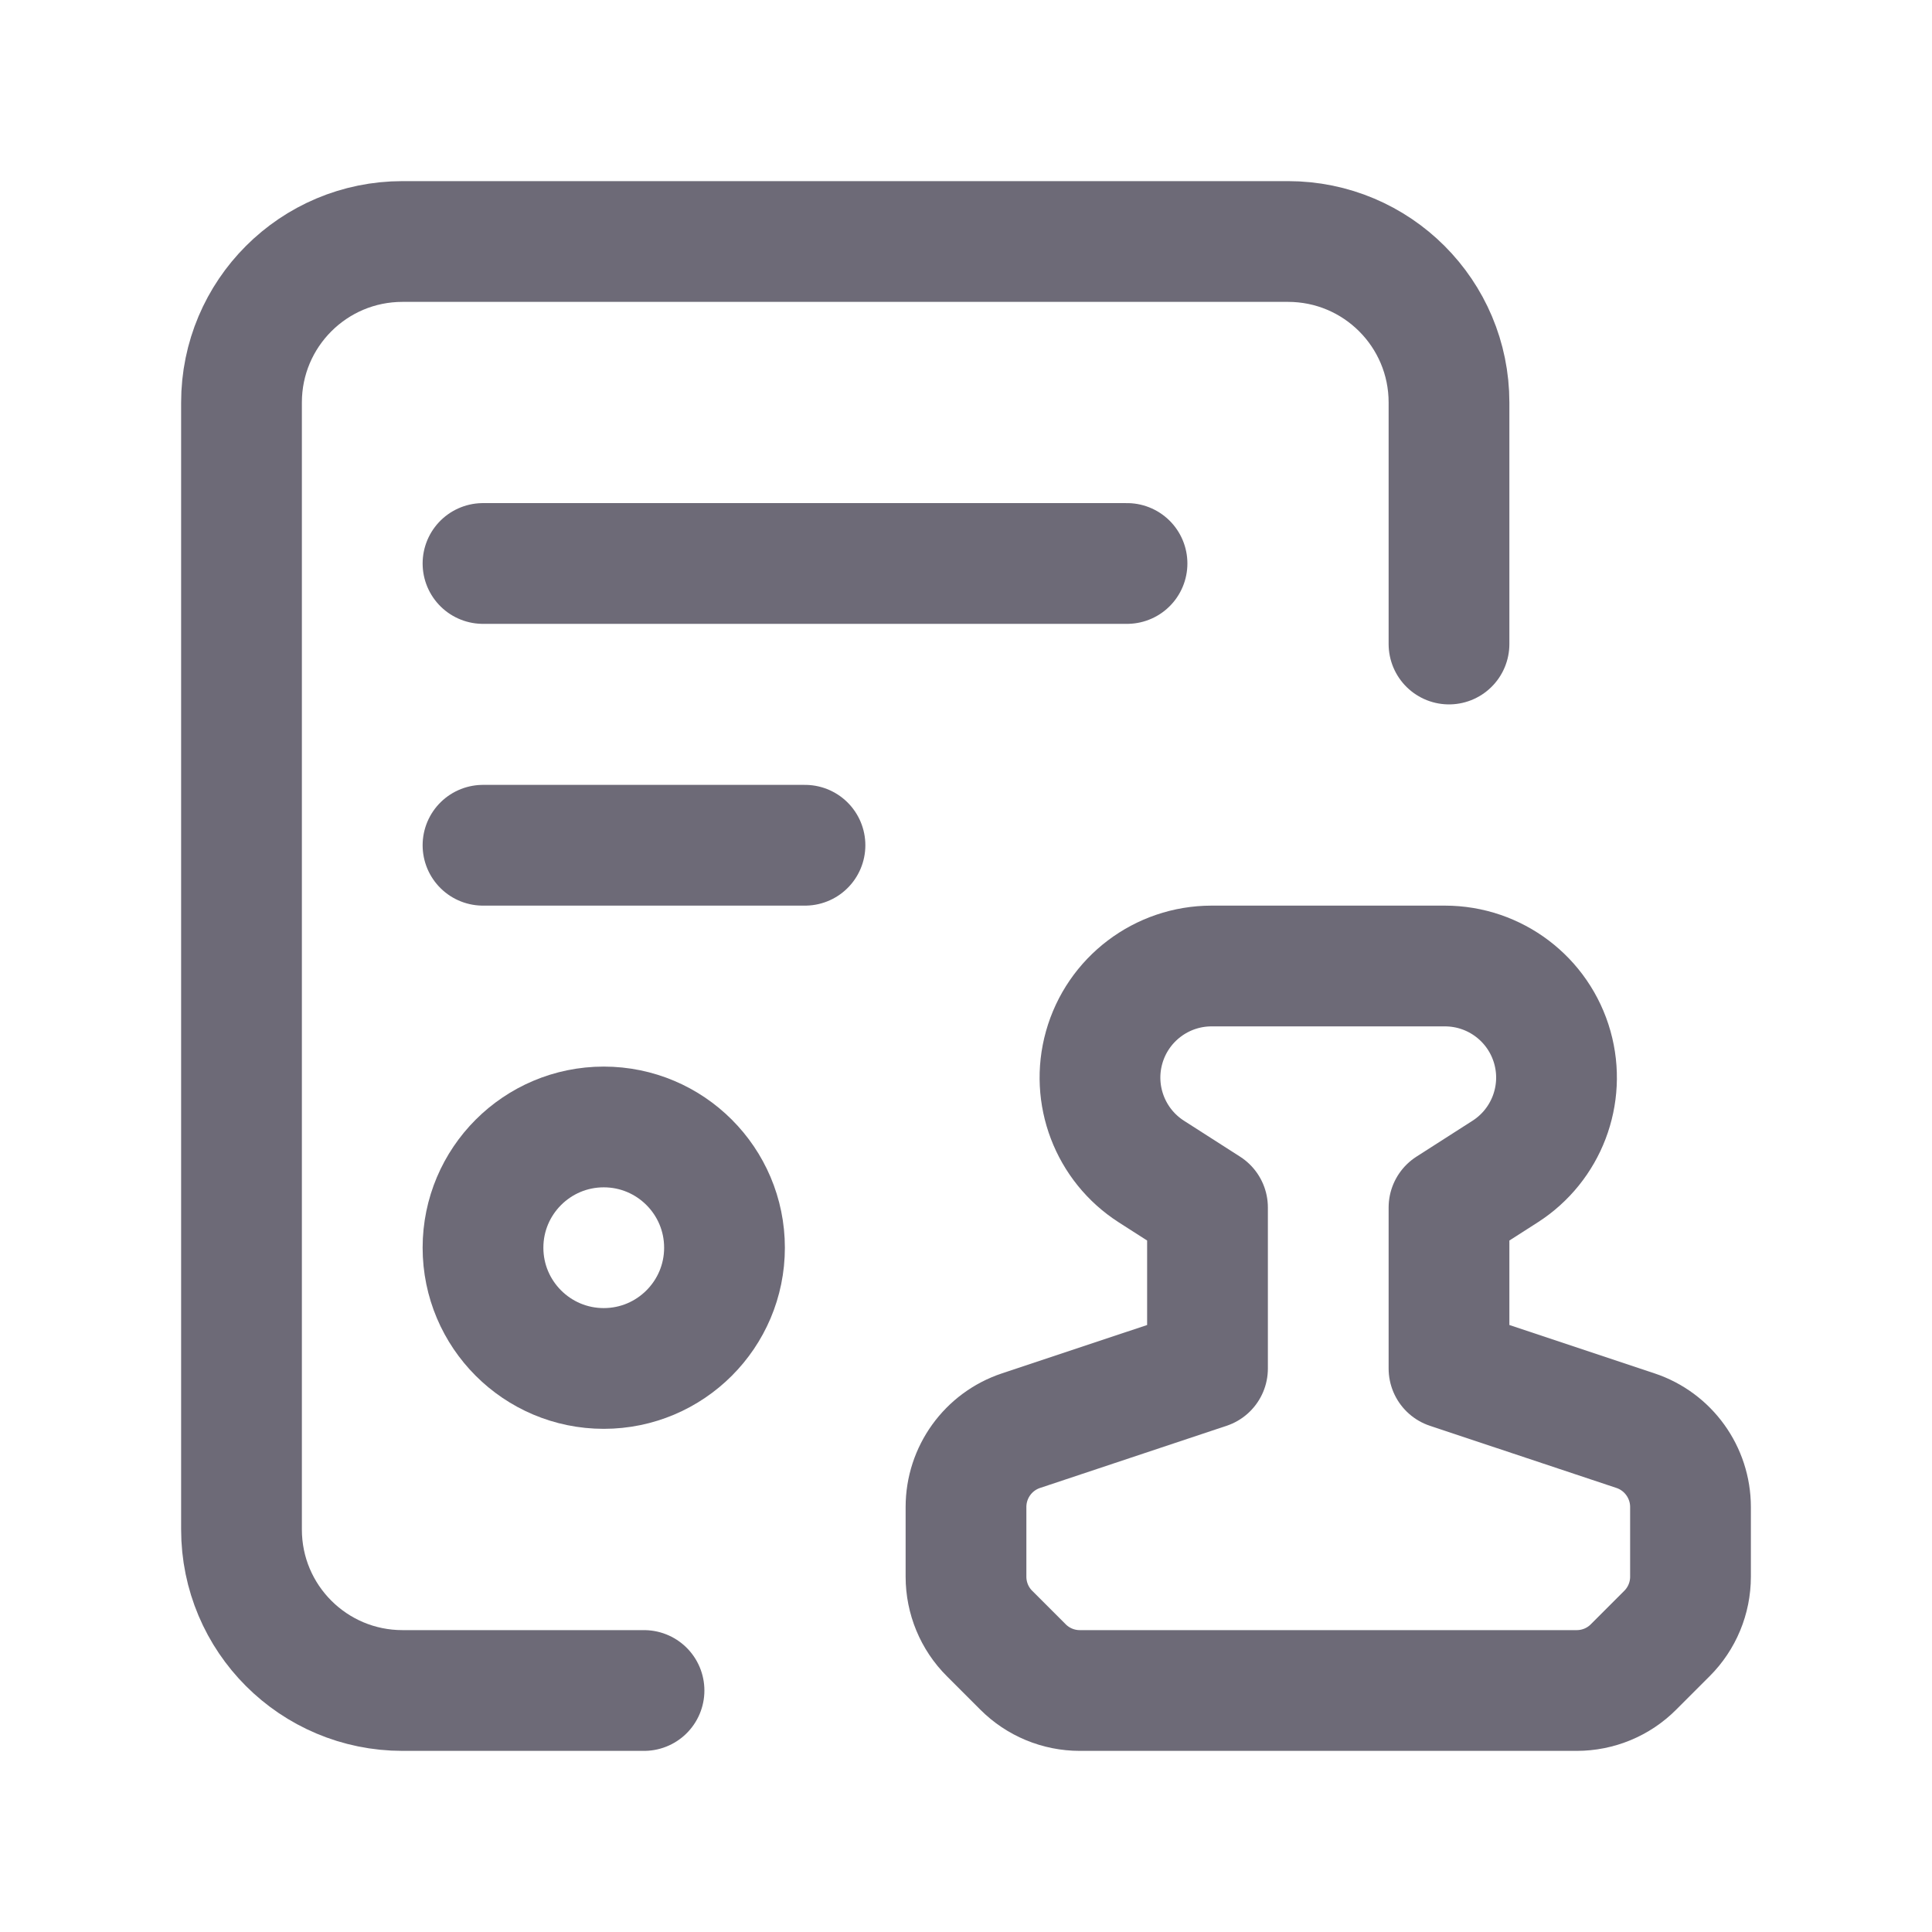
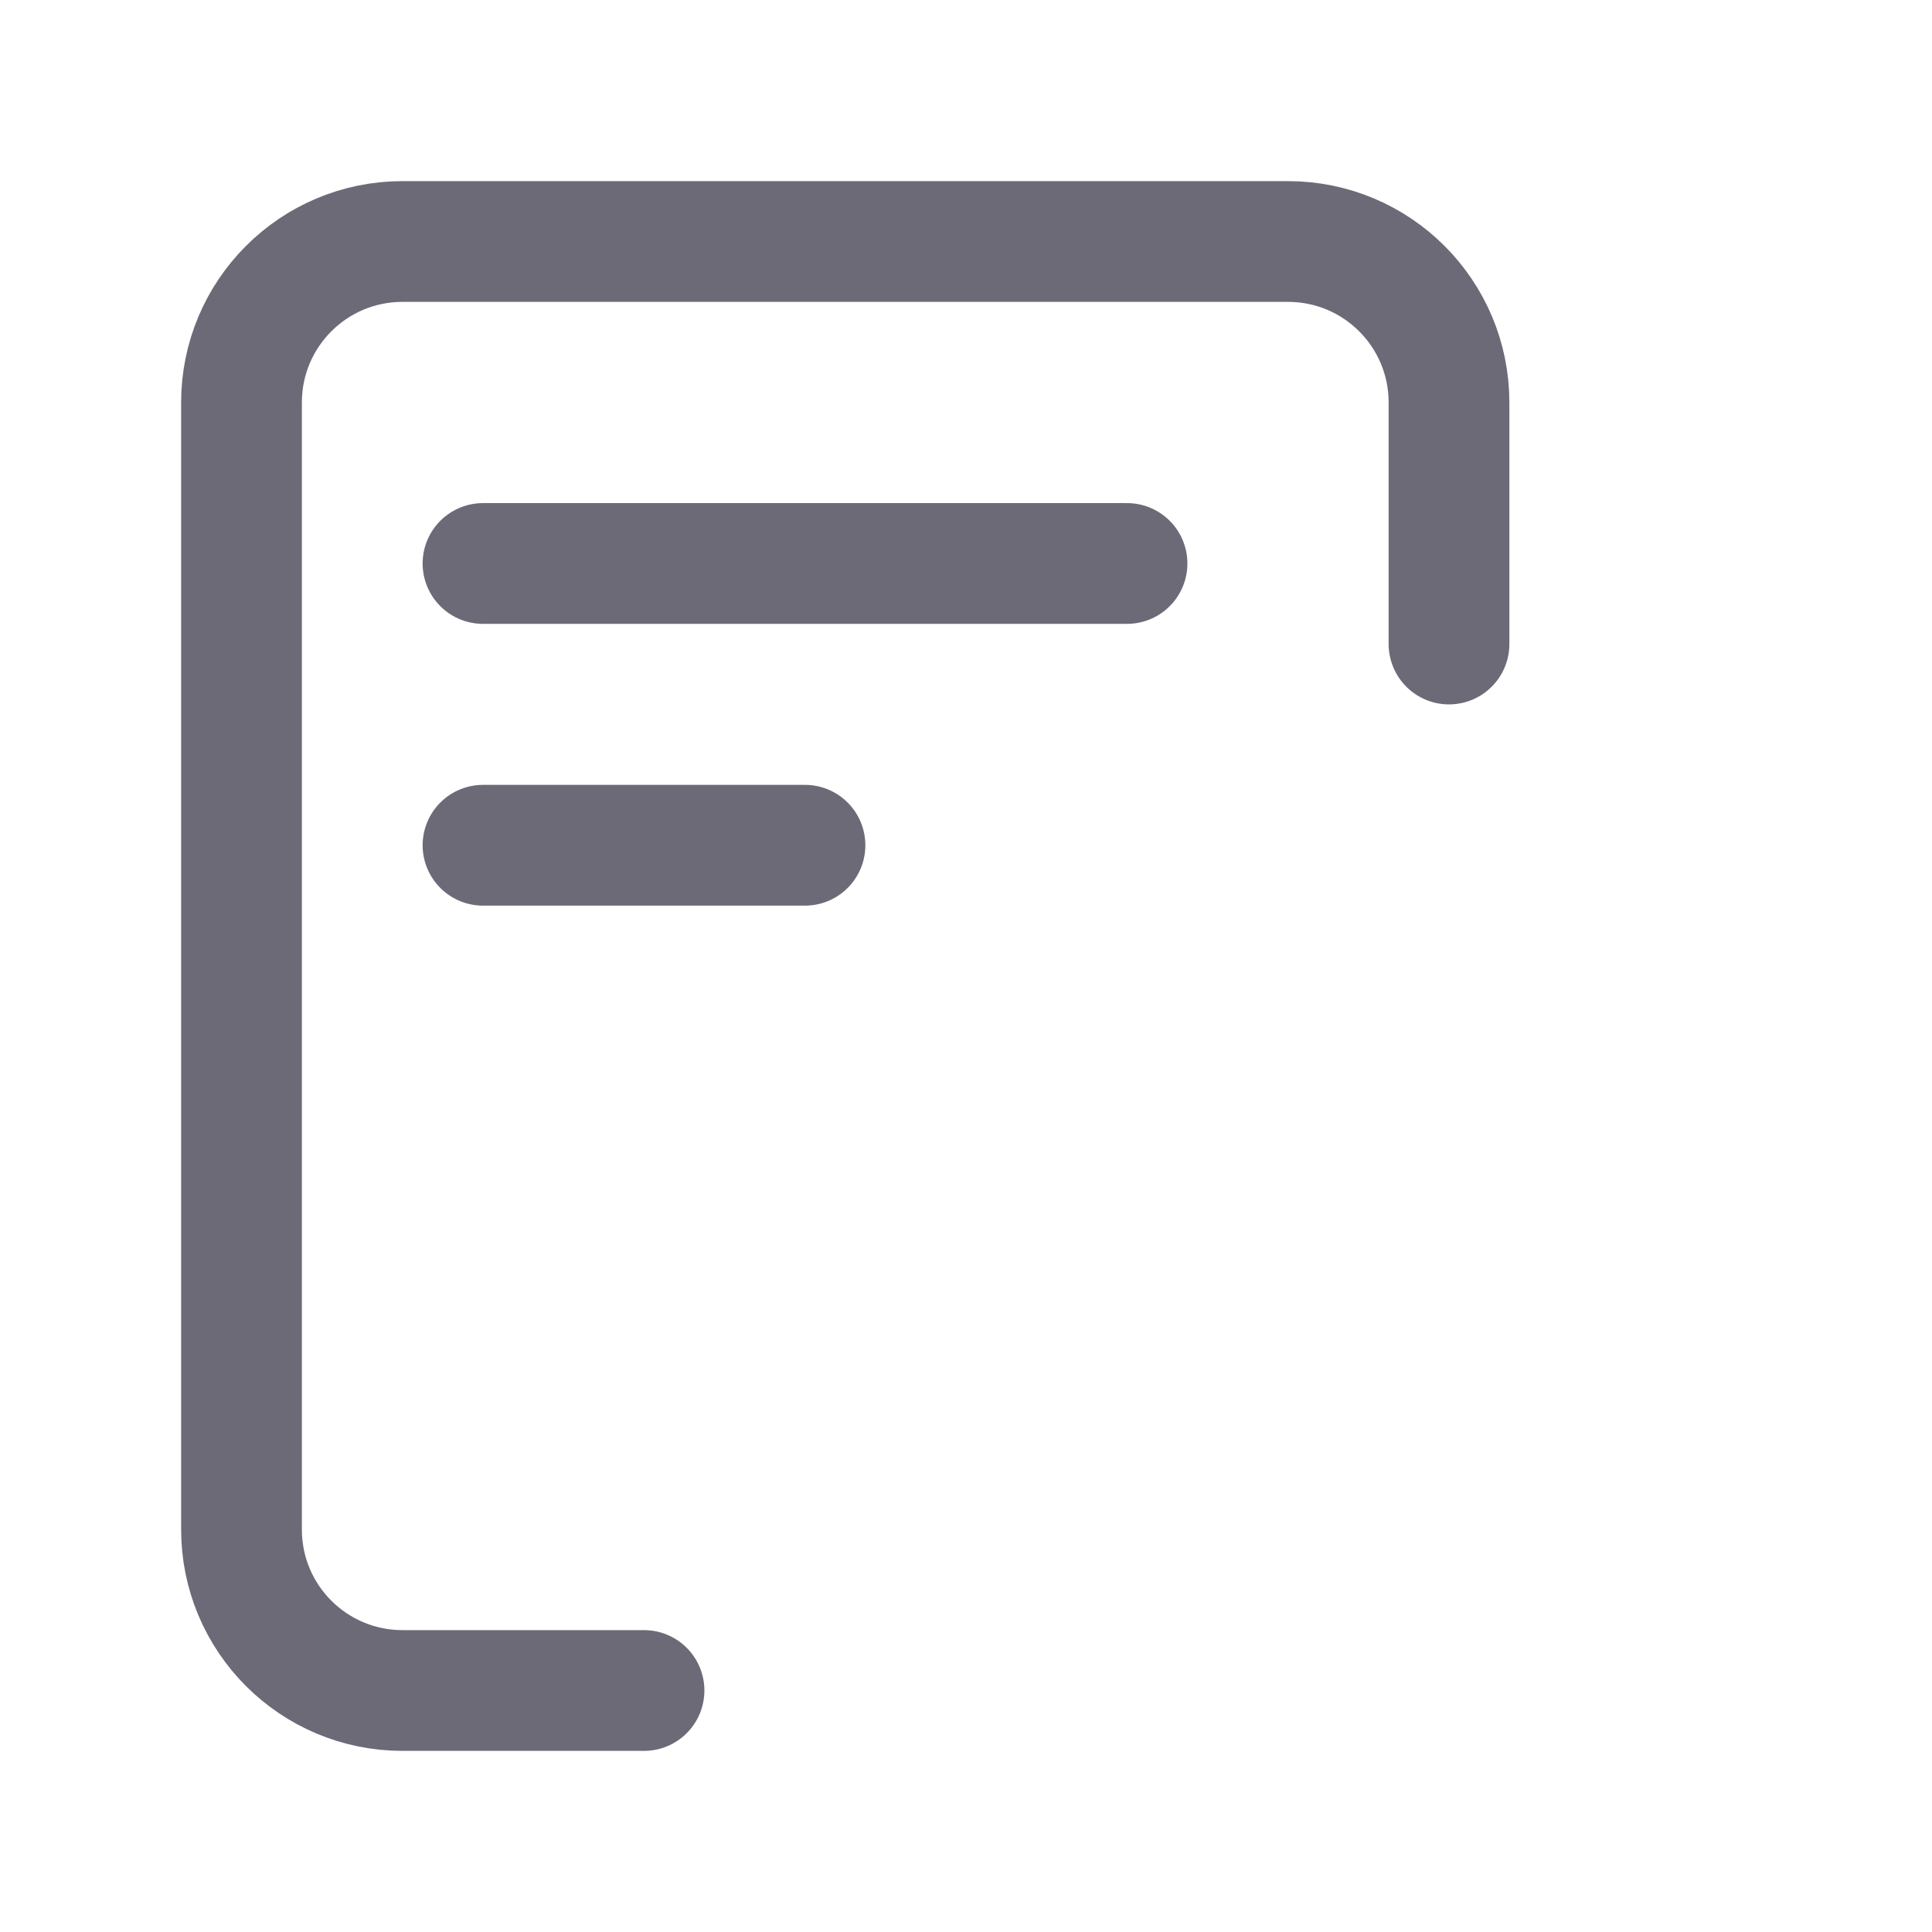
<svg xmlns="http://www.w3.org/2000/svg" width="32" height="32" viewBox="0 0 32 32" fill="none">
  <path d="M24 10.667V6.667C24 5.193 22.807 4 21.333 4H6.667C5.193 4 4 5.193 4 6.667V25.333C4 26.807 5.193 28 6.667 28H10.667" stroke="#6D6A77" stroke-width="2" stroke-linecap="round" stroke-linejoin="round" />
-   <path fill-rule="evenodd" clip-rule="evenodd" d="M10 22.666V22.666C8.896 22.666 8 21.77 8 20.666V20.666C8 19.562 8.896 18.666 10 18.666V18.666C11.104 18.666 12 19.562 12 20.666V20.666C12 21.77 11.104 22.666 10 22.666Z" stroke="#6D6A77" stroke-width="2" stroke-linecap="round" stroke-linejoin="round" />
-   <path fill-rule="evenodd" clip-rule="evenodd" d="M28 26.115V24.961C28 24.388 27.633 23.877 27.088 23.696L24 22.667V20L24.929 19.405C25.613 18.967 25.932 18.132 25.712 17.349V17.349C25.488 16.551 24.761 16 23.932 16H20.068C19.24 16 18.512 16.551 18.288 17.349V17.349C18.068 18.132 18.387 18.967 19.071 19.405L20 20V22.667L16.912 23.696C16.367 23.877 16 24.387 16 24.961V26.115C16 26.468 16.14 26.808 16.391 27.057L16.943 27.609C17.193 27.86 17.532 28 17.885 28H26.115C26.468 28 26.808 27.86 27.057 27.609L27.609 27.057C27.86 26.807 28 26.468 28 26.115Z" stroke="#6D6A77" stroke-width="2" stroke-linecap="round" stroke-linejoin="round" />
  <path d="M8 9.333H18.667" stroke="#6D6A77" stroke-width="2" stroke-linecap="round" stroke-linejoin="round" />
  <path d="M8 14H13.333" stroke="#6D6A77" stroke-width="2" stroke-linecap="round" stroke-linejoin="round" />
</svg>